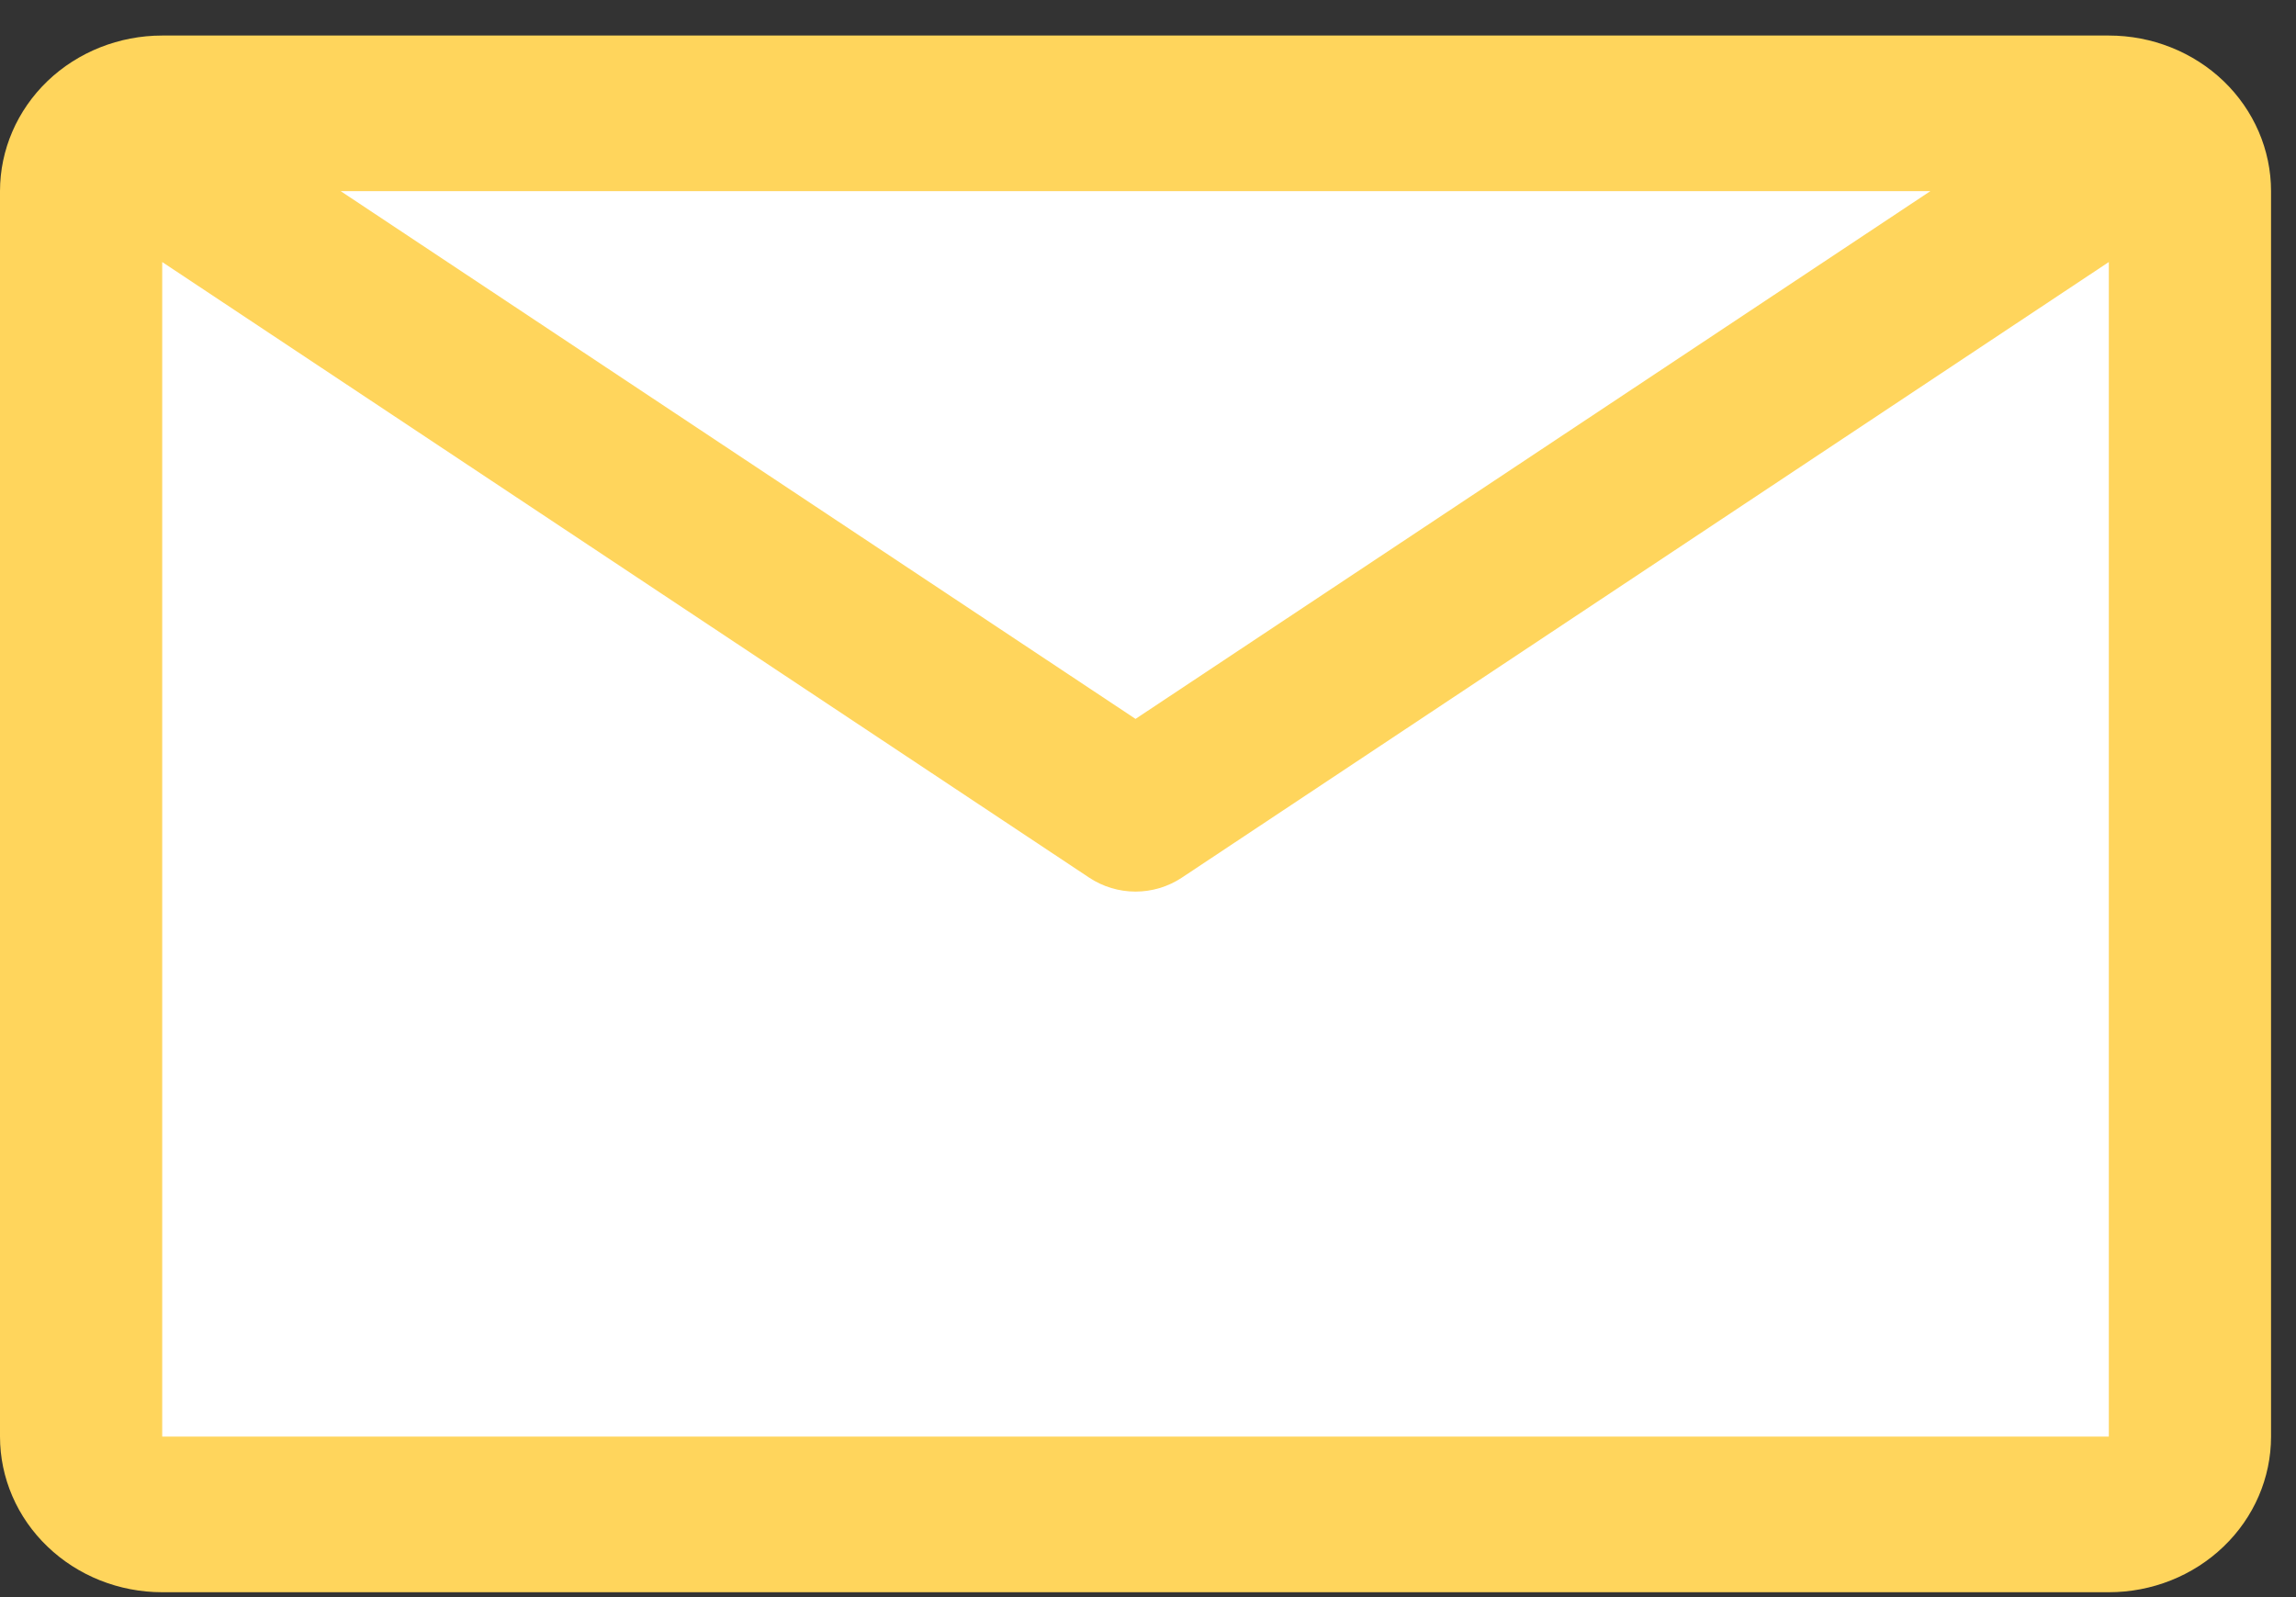
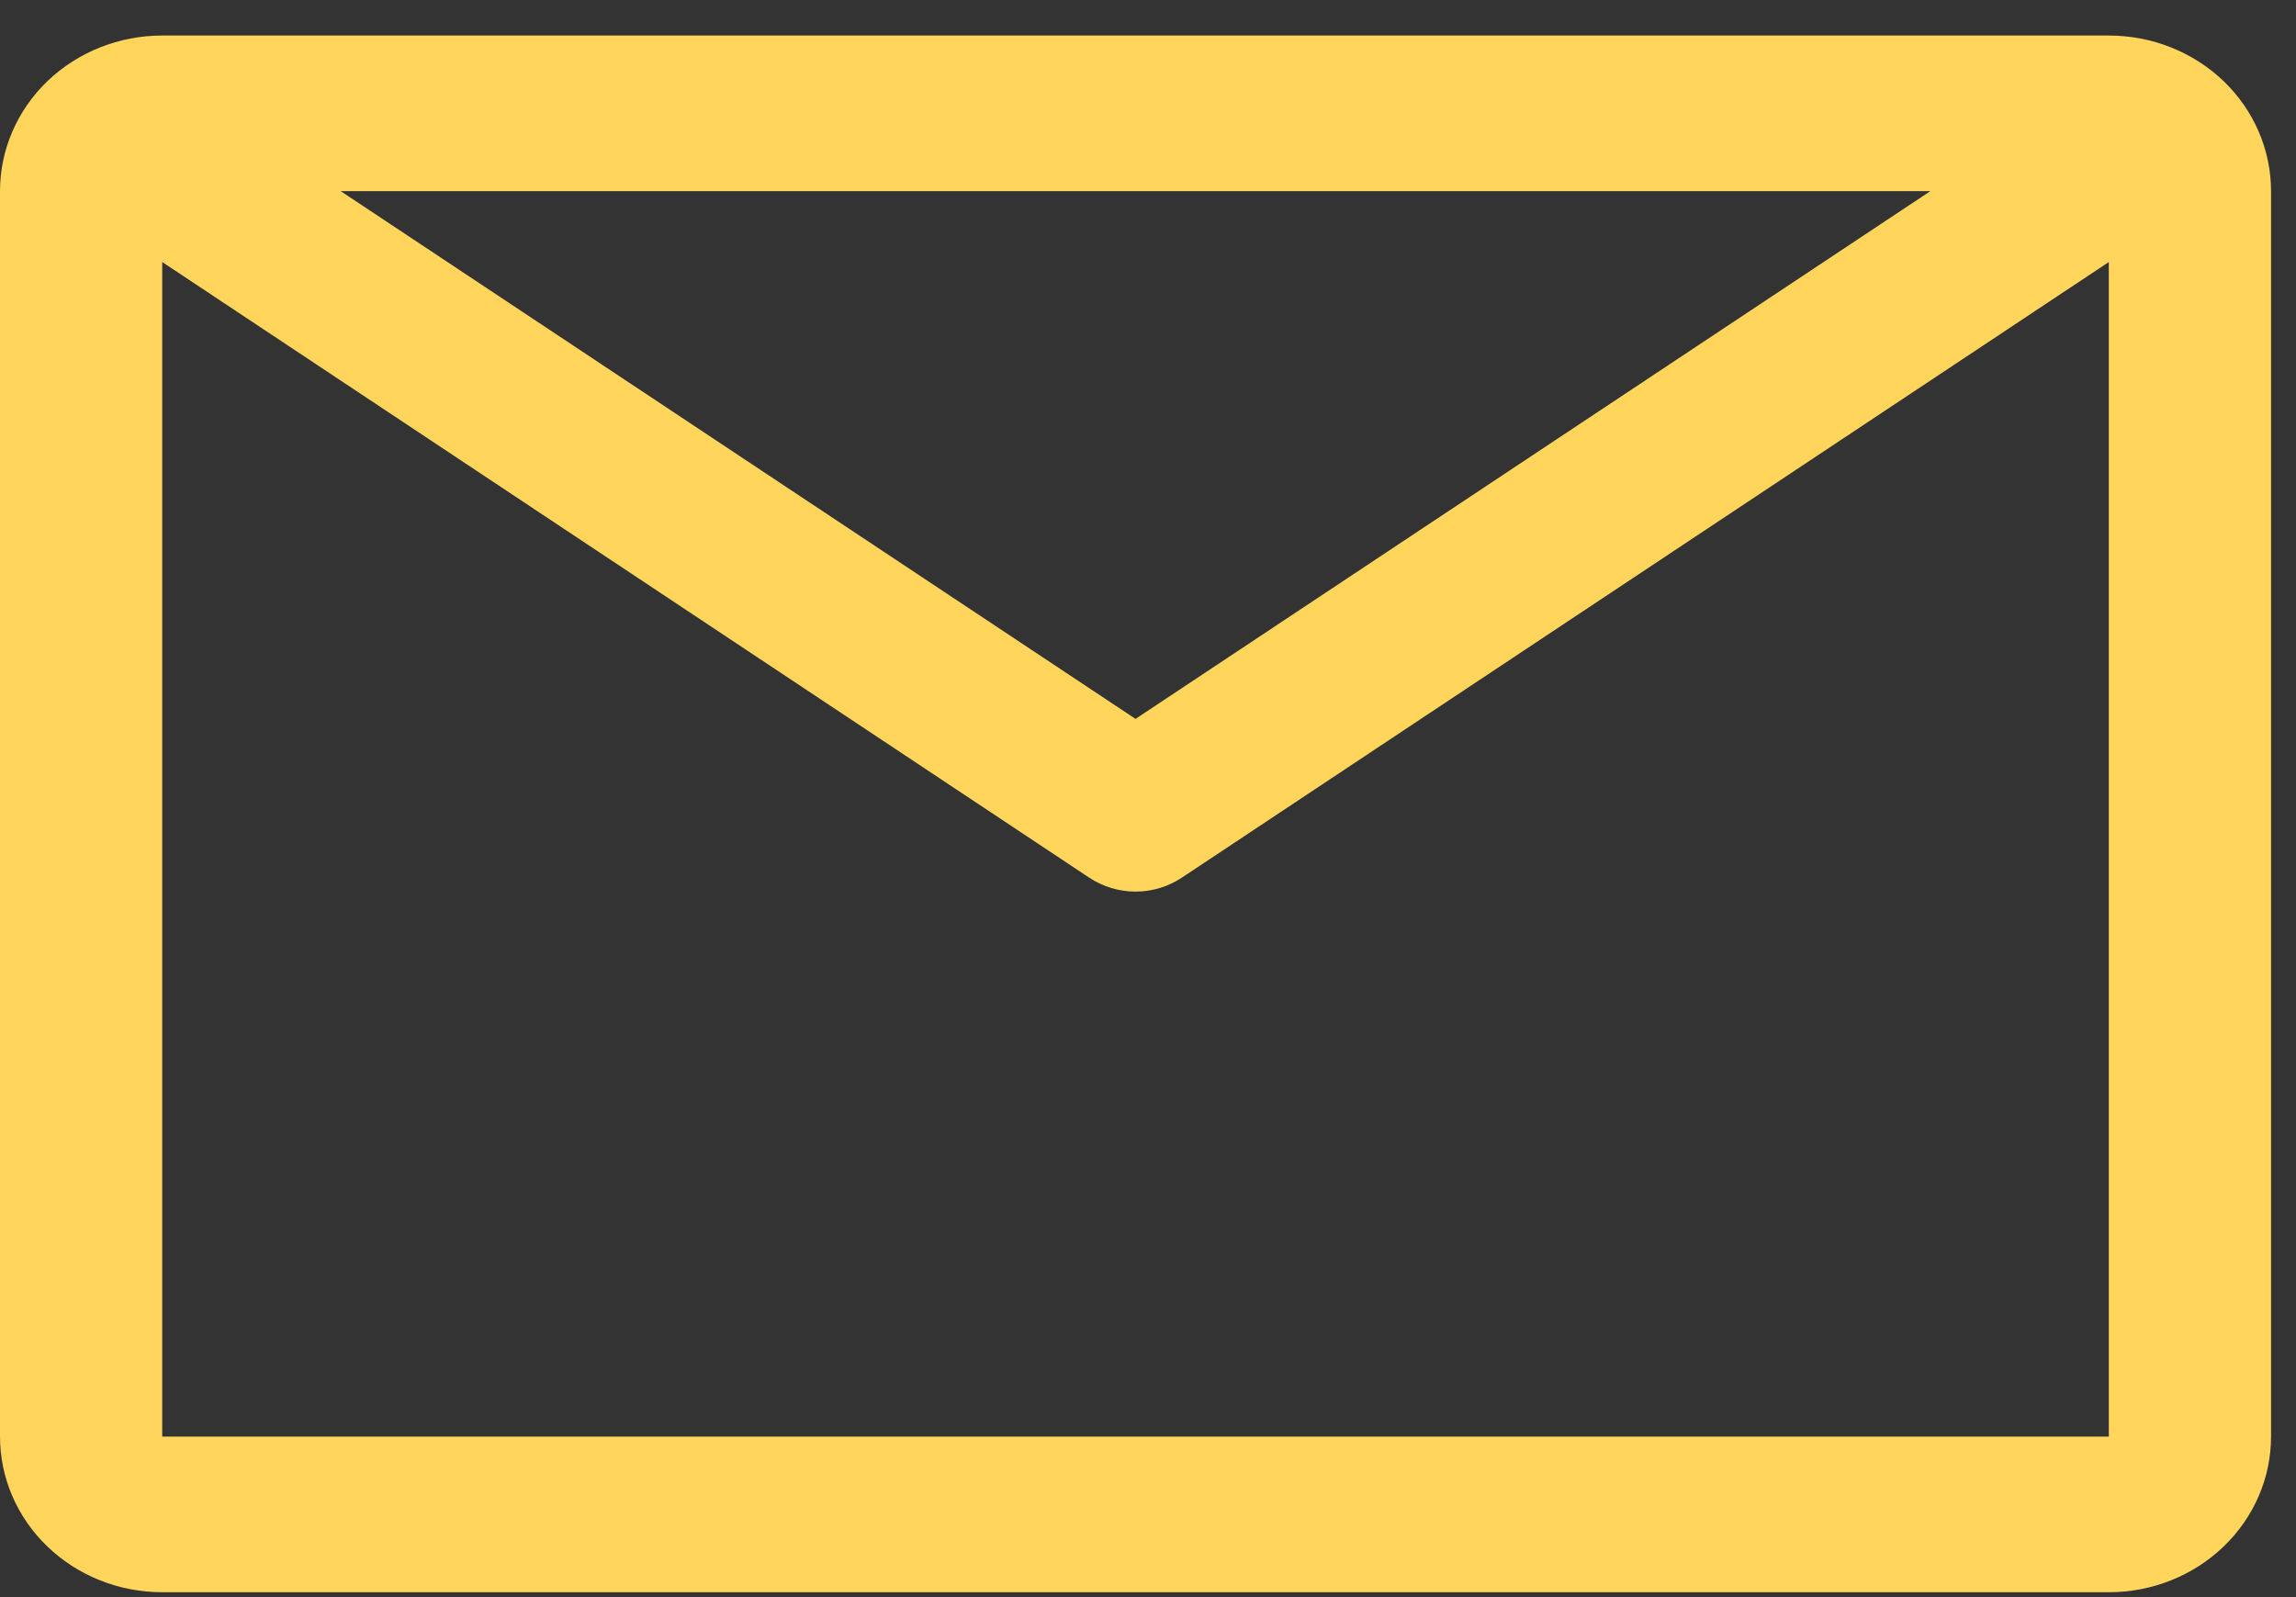
<svg xmlns="http://www.w3.org/2000/svg" width="23" height="16" viewBox="0 0 23 16" fill="none">
  <rect x="0" y="0" width="23" height="16" fill="#333333" stroke="none" />
-   <rect x="1" y="1" width="21" height="14" fill="white" />
  <path d="M21.125 0.356H1.625C1.194 0.356 0.781 0.52 0.476 0.812C0.171 1.105 0 1.502 0 1.915V14.392C0 14.805 0.171 15.202 0.476 15.494C0.781 15.787 1.194 15.951 1.625 15.951H21.125C21.556 15.951 21.969 15.787 22.274 15.494C22.579 15.202 22.75 14.805 22.75 14.392V1.915C22.75 1.502 22.579 1.105 22.274 0.812C21.969 0.52 21.556 0.356 21.125 0.356ZM19.337 1.915L11.375 7.202L3.413 1.915H19.337ZM1.625 14.392V2.625L10.912 8.793C11.048 8.883 11.21 8.932 11.375 8.932C11.54 8.932 11.702 8.883 11.838 8.793L21.125 2.625V14.392H1.625Z" fill="#FFD55C" />
</svg>